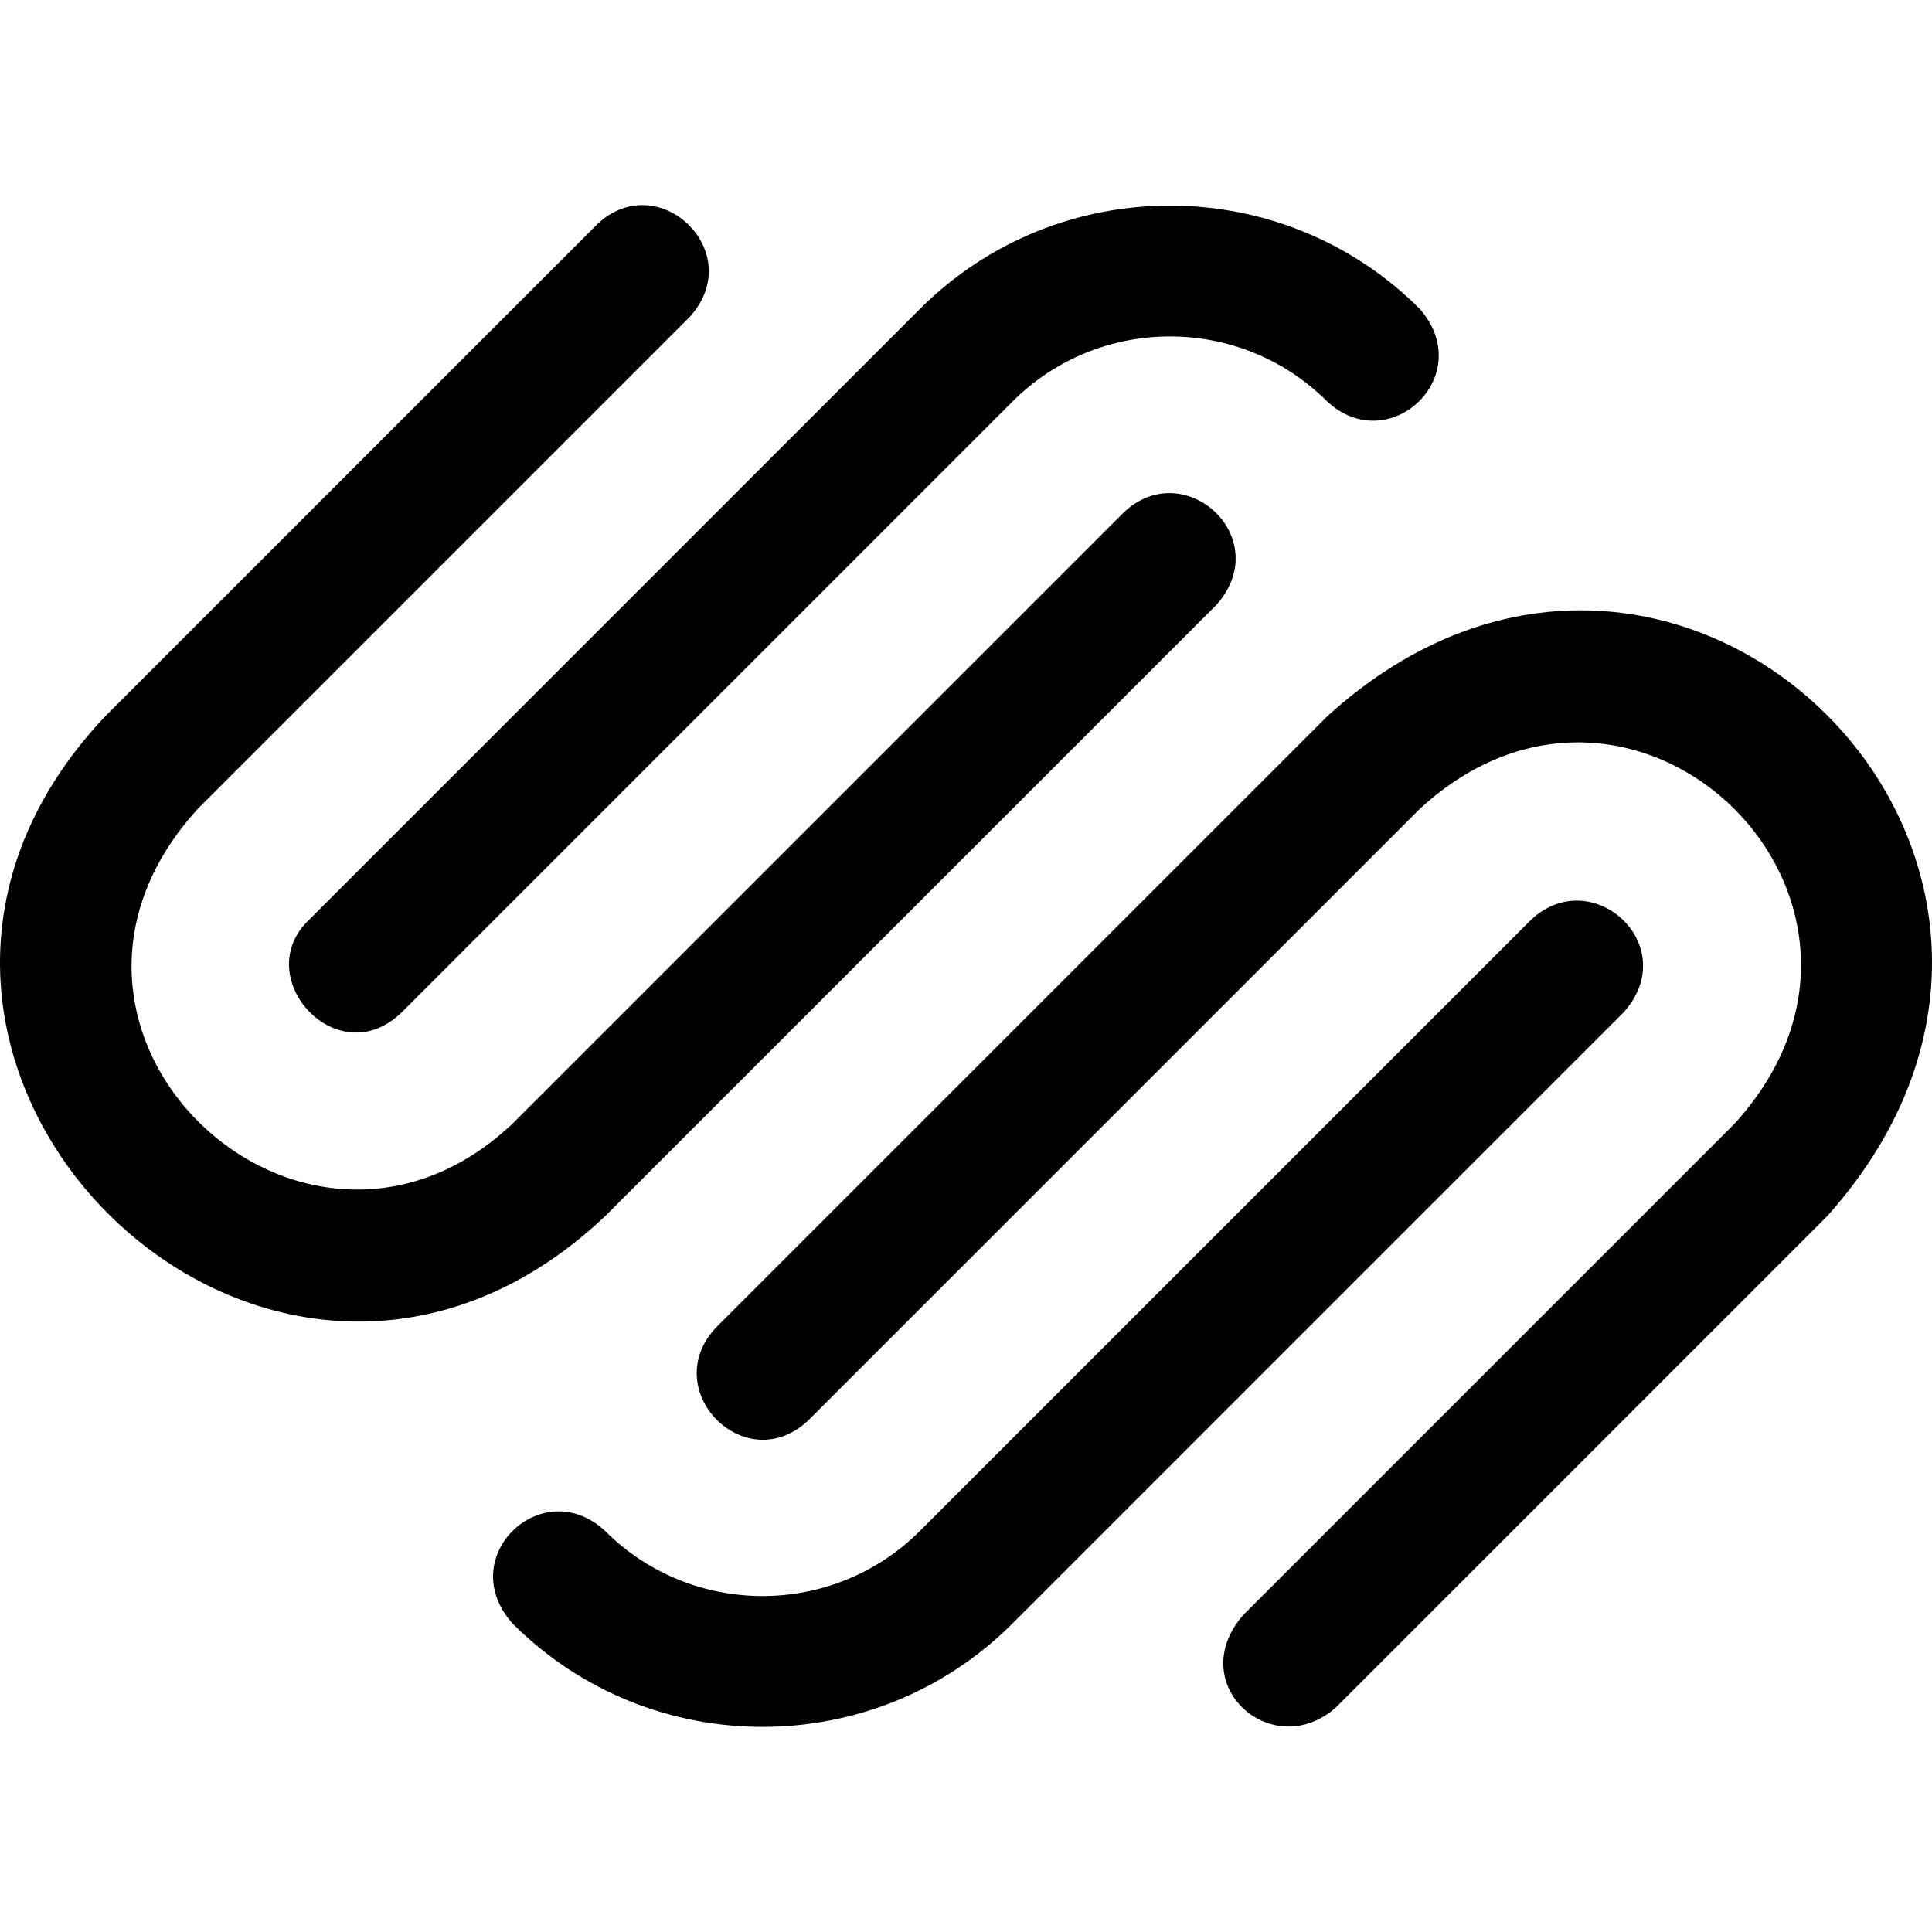
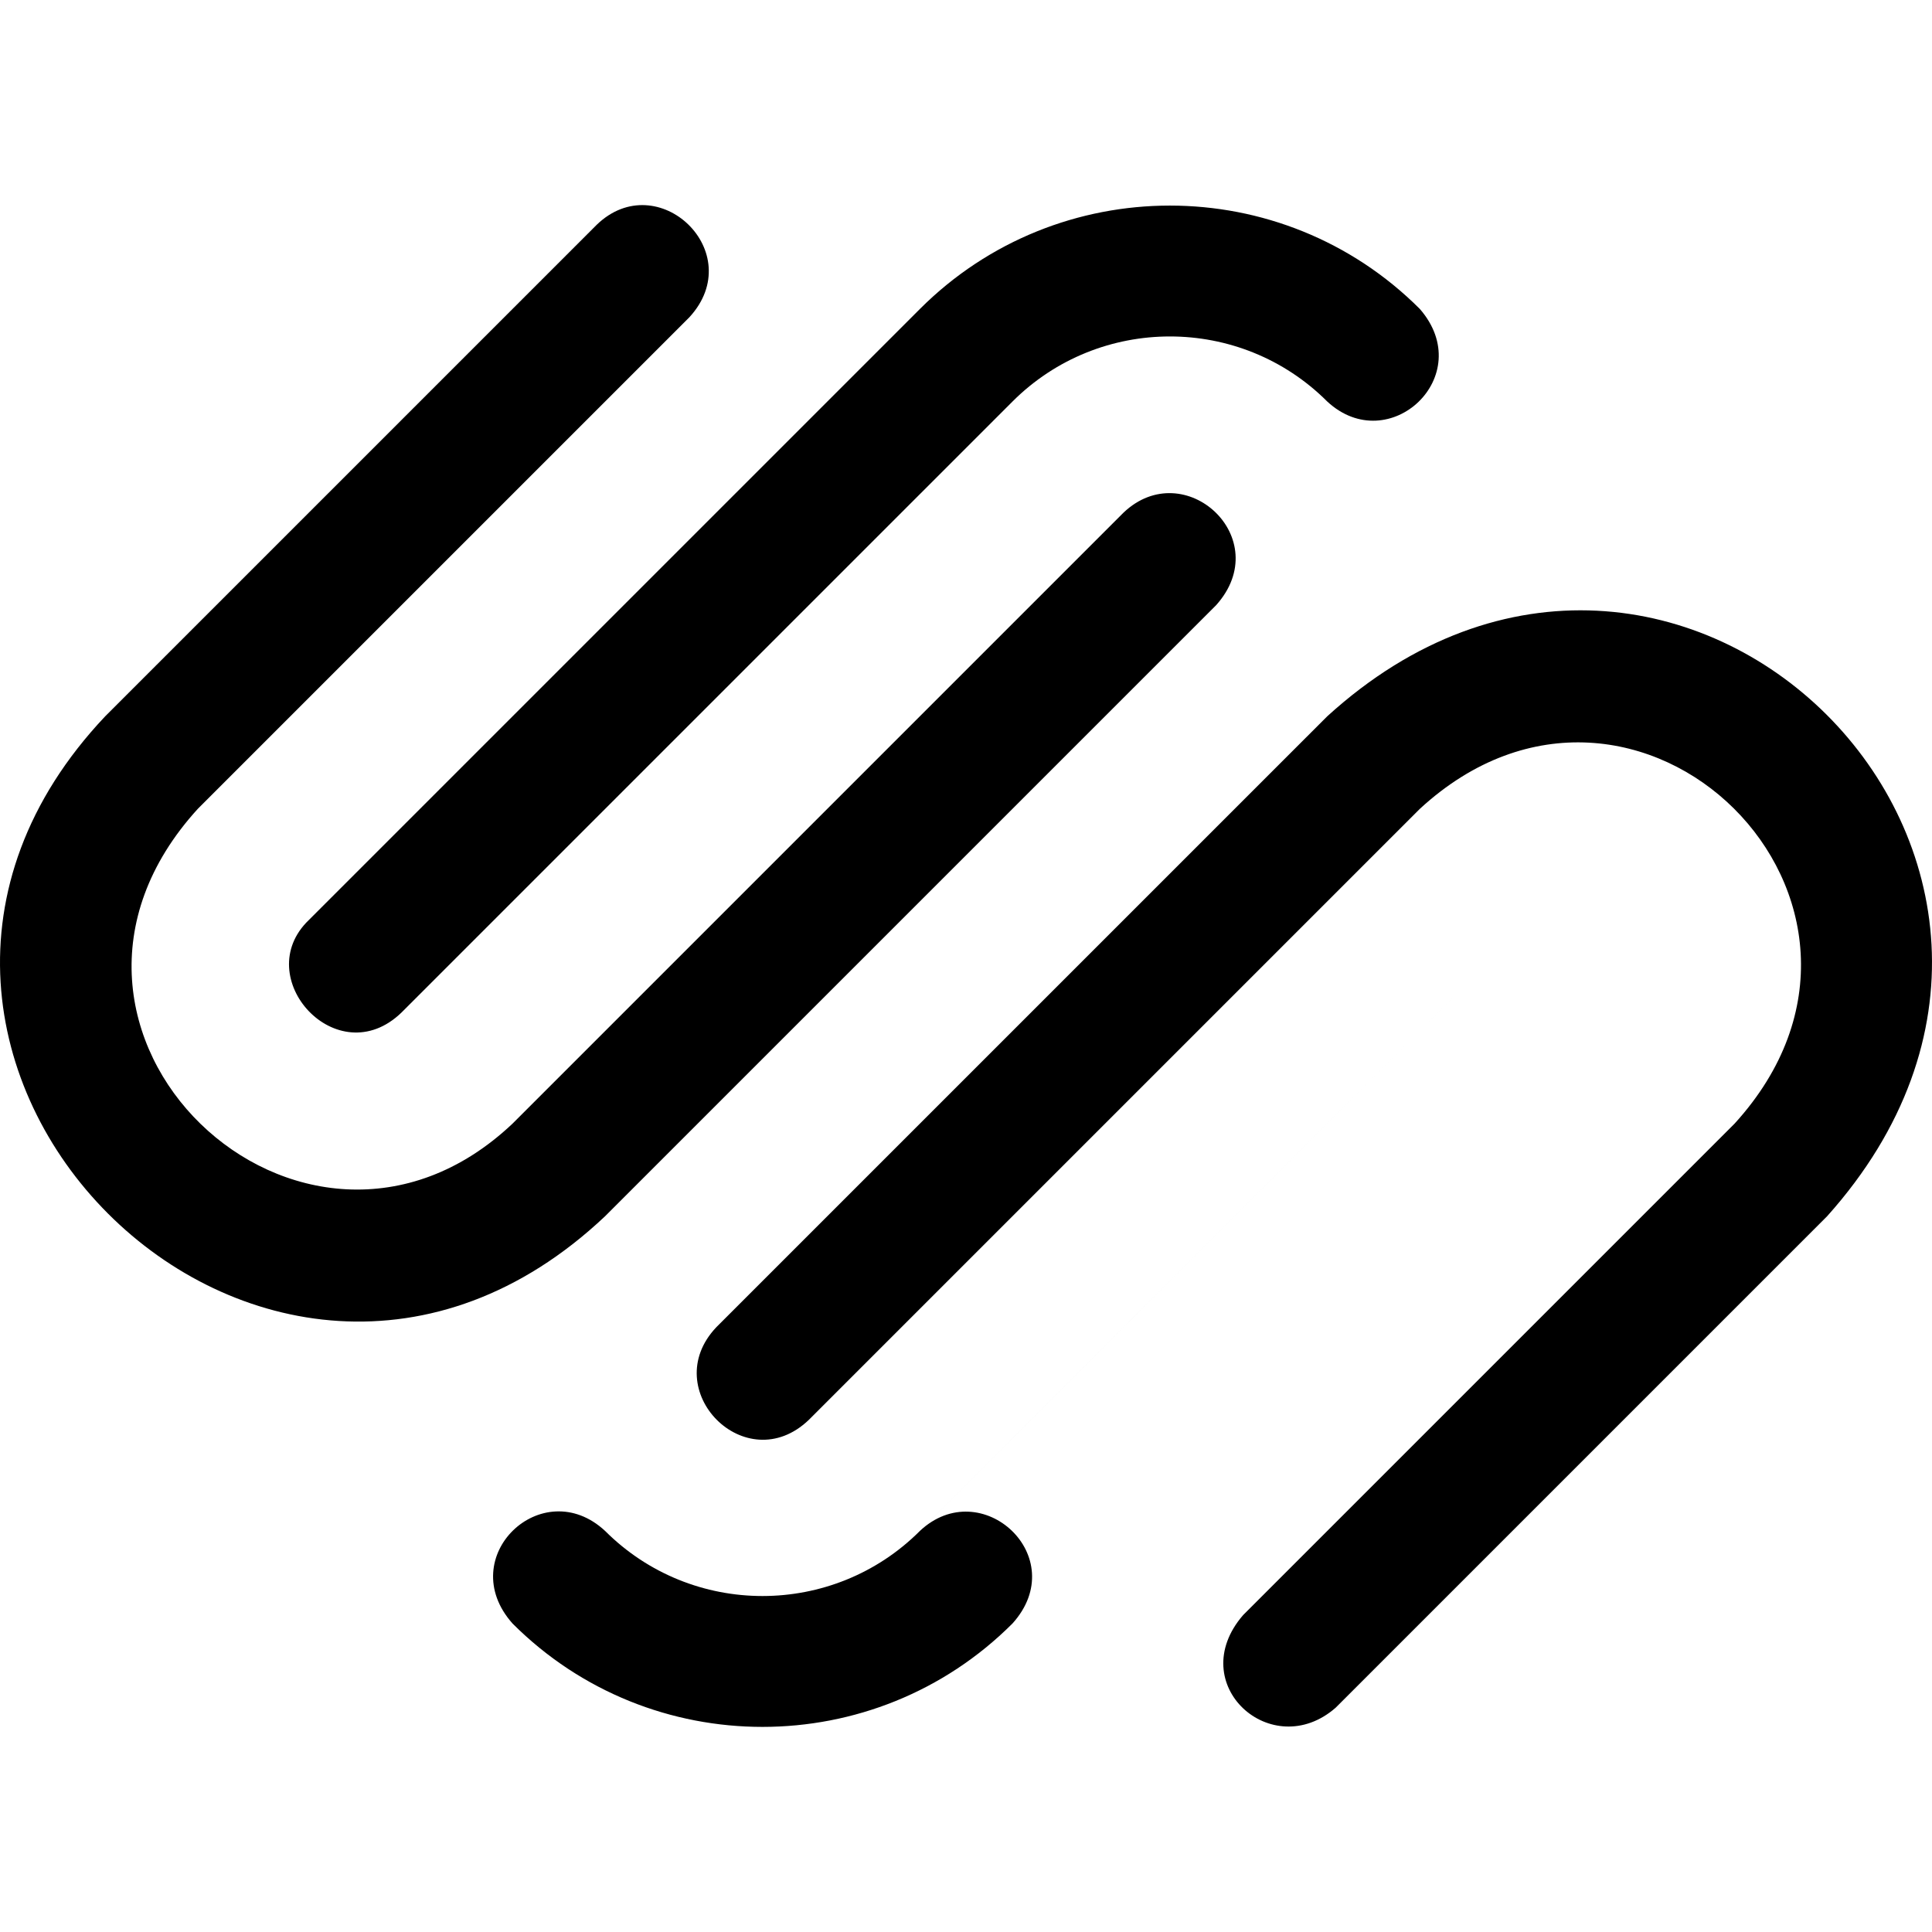
<svg xmlns="http://www.w3.org/2000/svg" width="800" height="800" viewBox="0 0 512 512">
-   <path fill="currentColor" d="M322.284 160.383L160.37 322.298C70.372 407.301-56.907 279.523 27.887 189.816L158.14 59.563c16.19-15.647 40.384 7.329 24.535 24.534L52.42 214.351c-53.713 58.905 27.877 135.942 83.414 83.413L297.75 135.848c16.199-15.383 40.407 6.829 24.534 24.535m53.98-78.514c-36.525-36.526-95.956-36.514-132.481.012L81.867 243.796c-15.874 15.188 7.522 41.004 24.534 24.534l161.915-161.915c23.001-23 60.425-23 83.414-.012c16.378 15.192 39.972-6.793 24.534-24.534m29.434 161.928L243.783 405.712c-23.001 23-60.425 23-83.414.012c-16.625-15.477-40.25 6.901-24.534 24.533c36.525 36.526 95.956 36.514 132.481-.011L430.232 268.33c15.897-17.619-8.234-39.829-24.534-24.534m-53.968-53.968L189.814 351.744c-15.727 16.614 7.837 40.52 24.534 24.534l161.916-161.916c57.514-53.016 136.656 24.959 83.414 83.414L329.424 428.03c-15.816 18.313 7.636 39.306 24.534 24.534L484.212 322.31c83.81-93.568-40.025-216.687-132.482-132.481" />
+   <path fill="currentColor" d="M322.284 160.383L160.37 322.298C70.372 407.301-56.907 279.523 27.887 189.816L158.14 59.563c16.19-15.647 40.384 7.329 24.535 24.534L52.42 214.351c-53.713 58.905 27.877 135.942 83.414 83.413L297.75 135.848c16.199-15.383 40.407 6.829 24.534 24.535m53.98-78.514c-36.525-36.526-95.956-36.514-132.481.012L81.867 243.796c-15.874 15.188 7.522 41.004 24.534 24.534l161.915-161.915c23.001-23 60.425-23 83.414-.012c16.378 15.192 39.972-6.793 24.534-24.534m29.434 161.928L243.783 405.712c-23.001 23-60.425 23-83.414.012c-16.625-15.477-40.25 6.901-24.534 24.533c36.525 36.526 95.956 36.514 132.481-.011c15.897-17.619-8.234-39.829-24.534-24.534m-53.968-53.968L189.814 351.744c-15.727 16.614 7.837 40.52 24.534 24.534l161.916-161.916c57.514-53.016 136.656 24.959 83.414 83.414L329.424 428.03c-15.816 18.313 7.636 39.306 24.534 24.534L484.212 322.31c83.81-93.568-40.025-216.687-132.482-132.481" />
</svg>